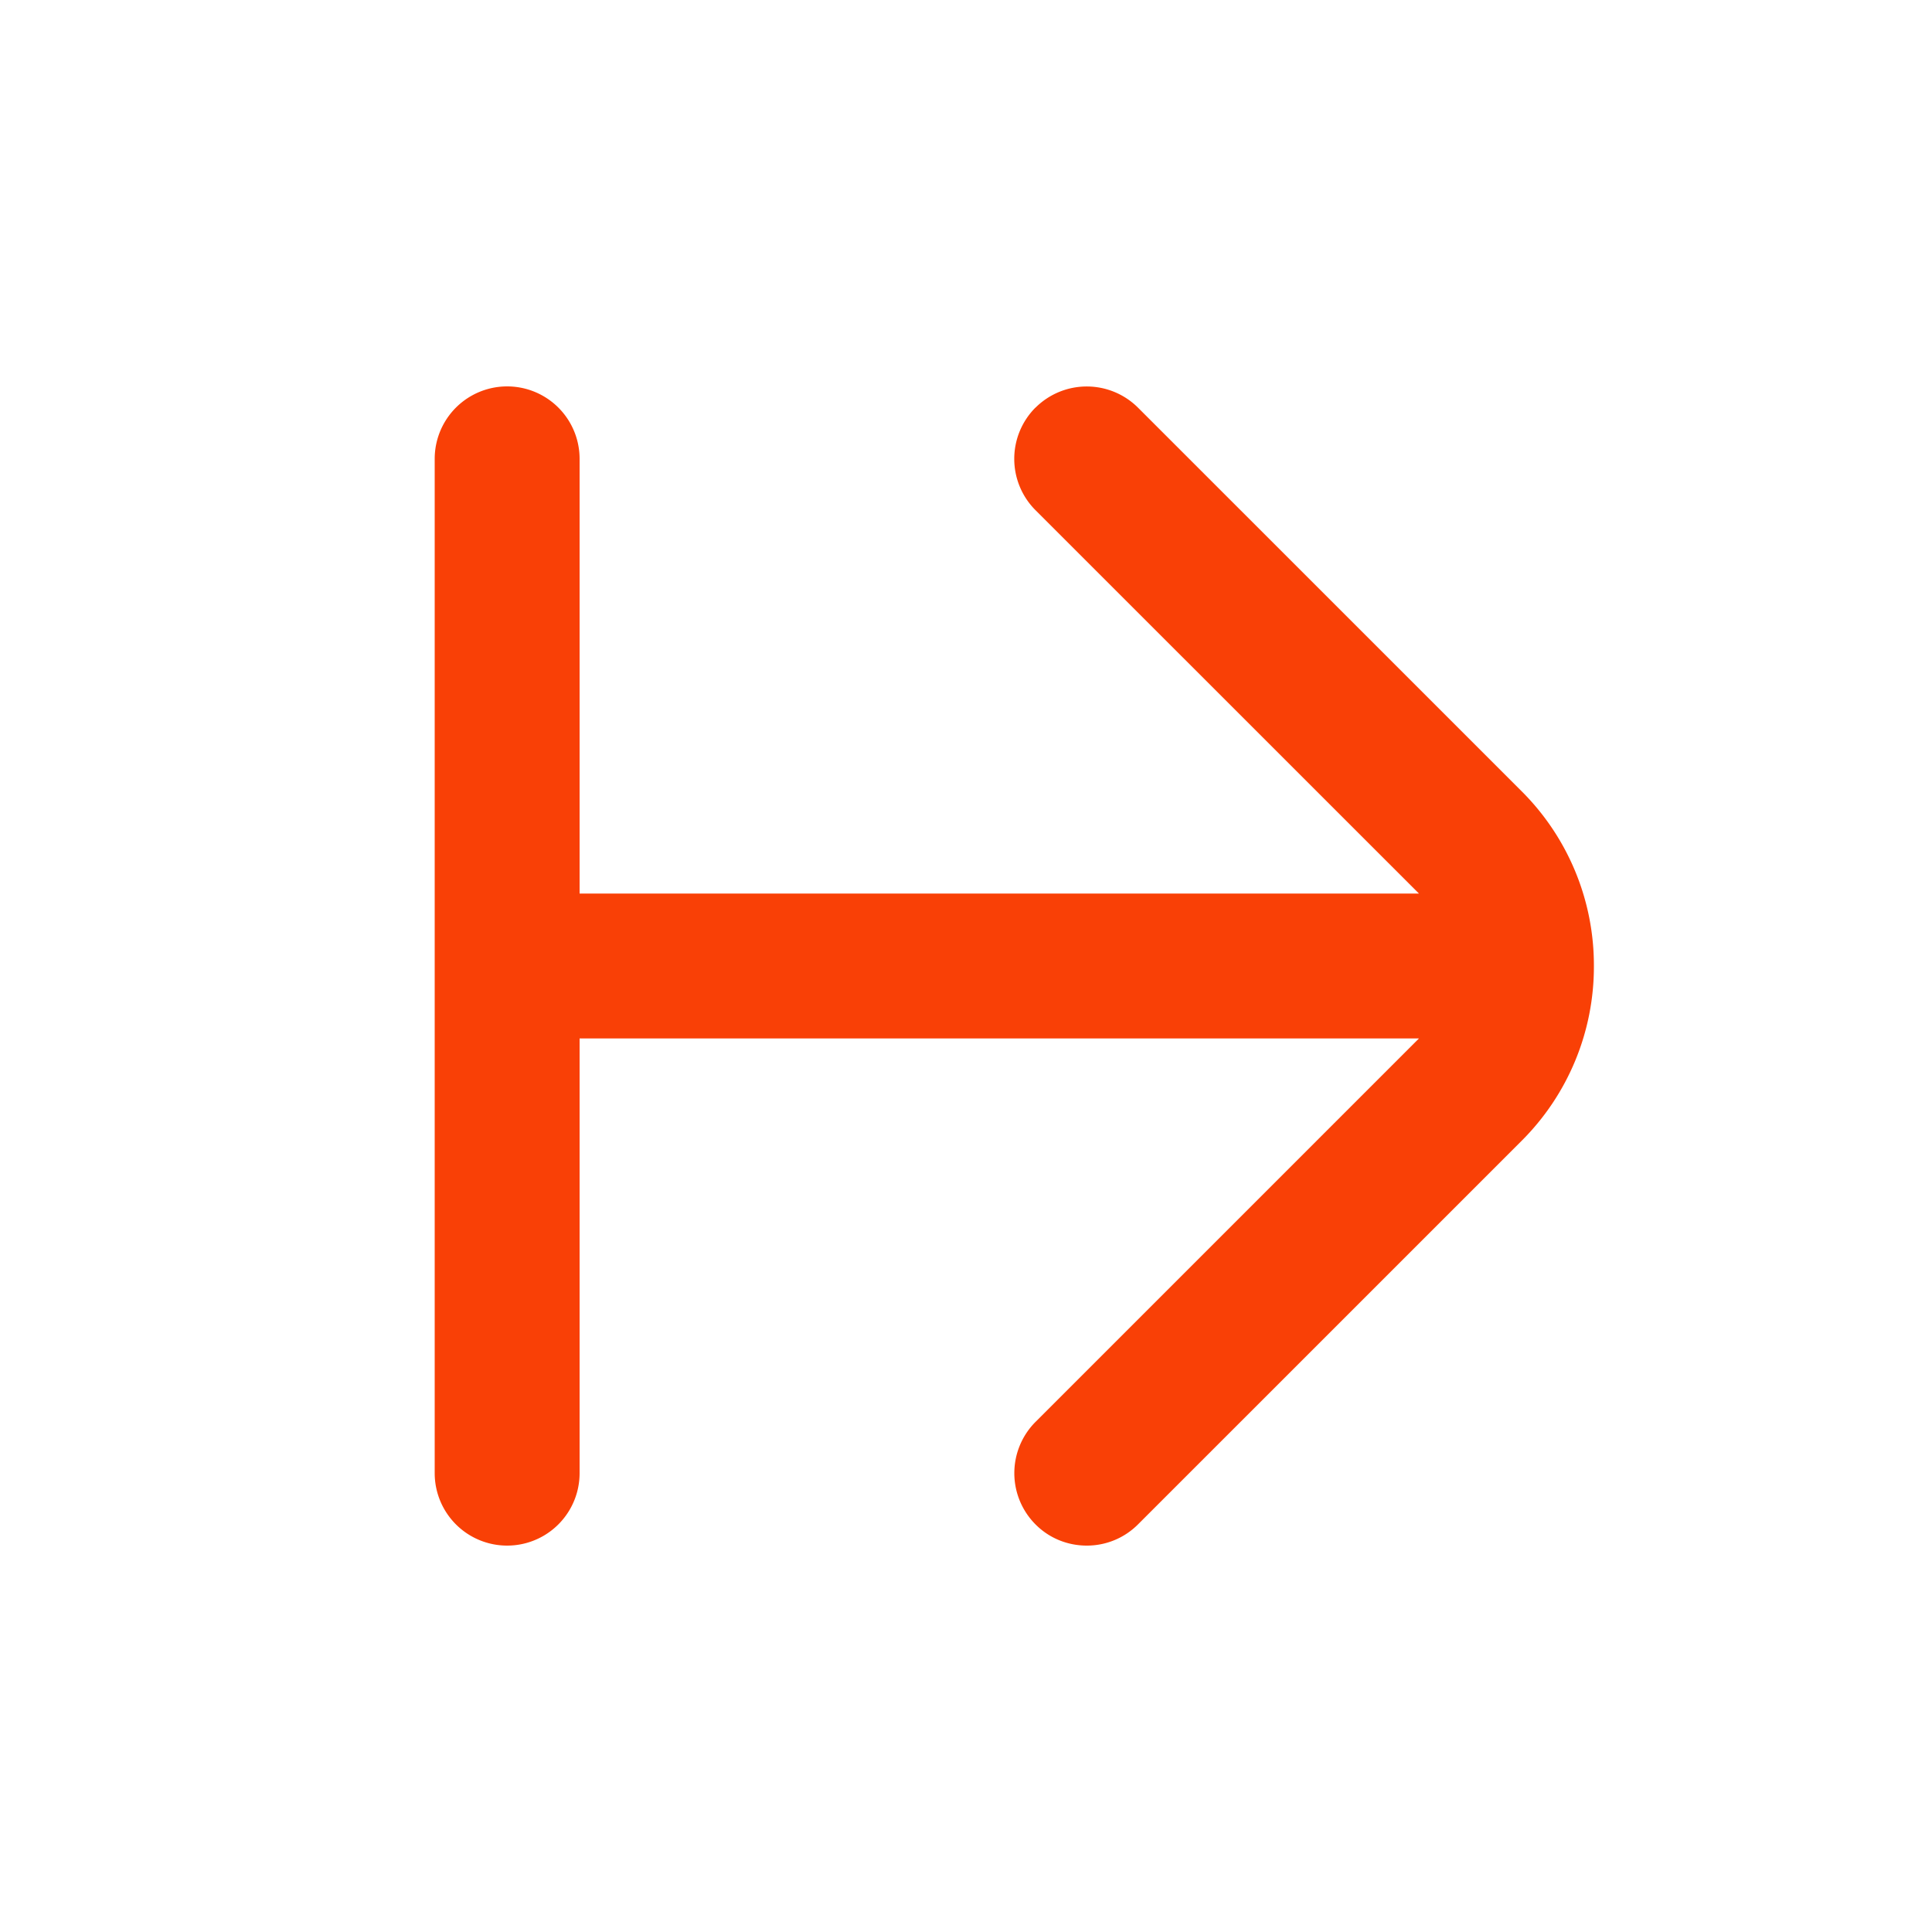
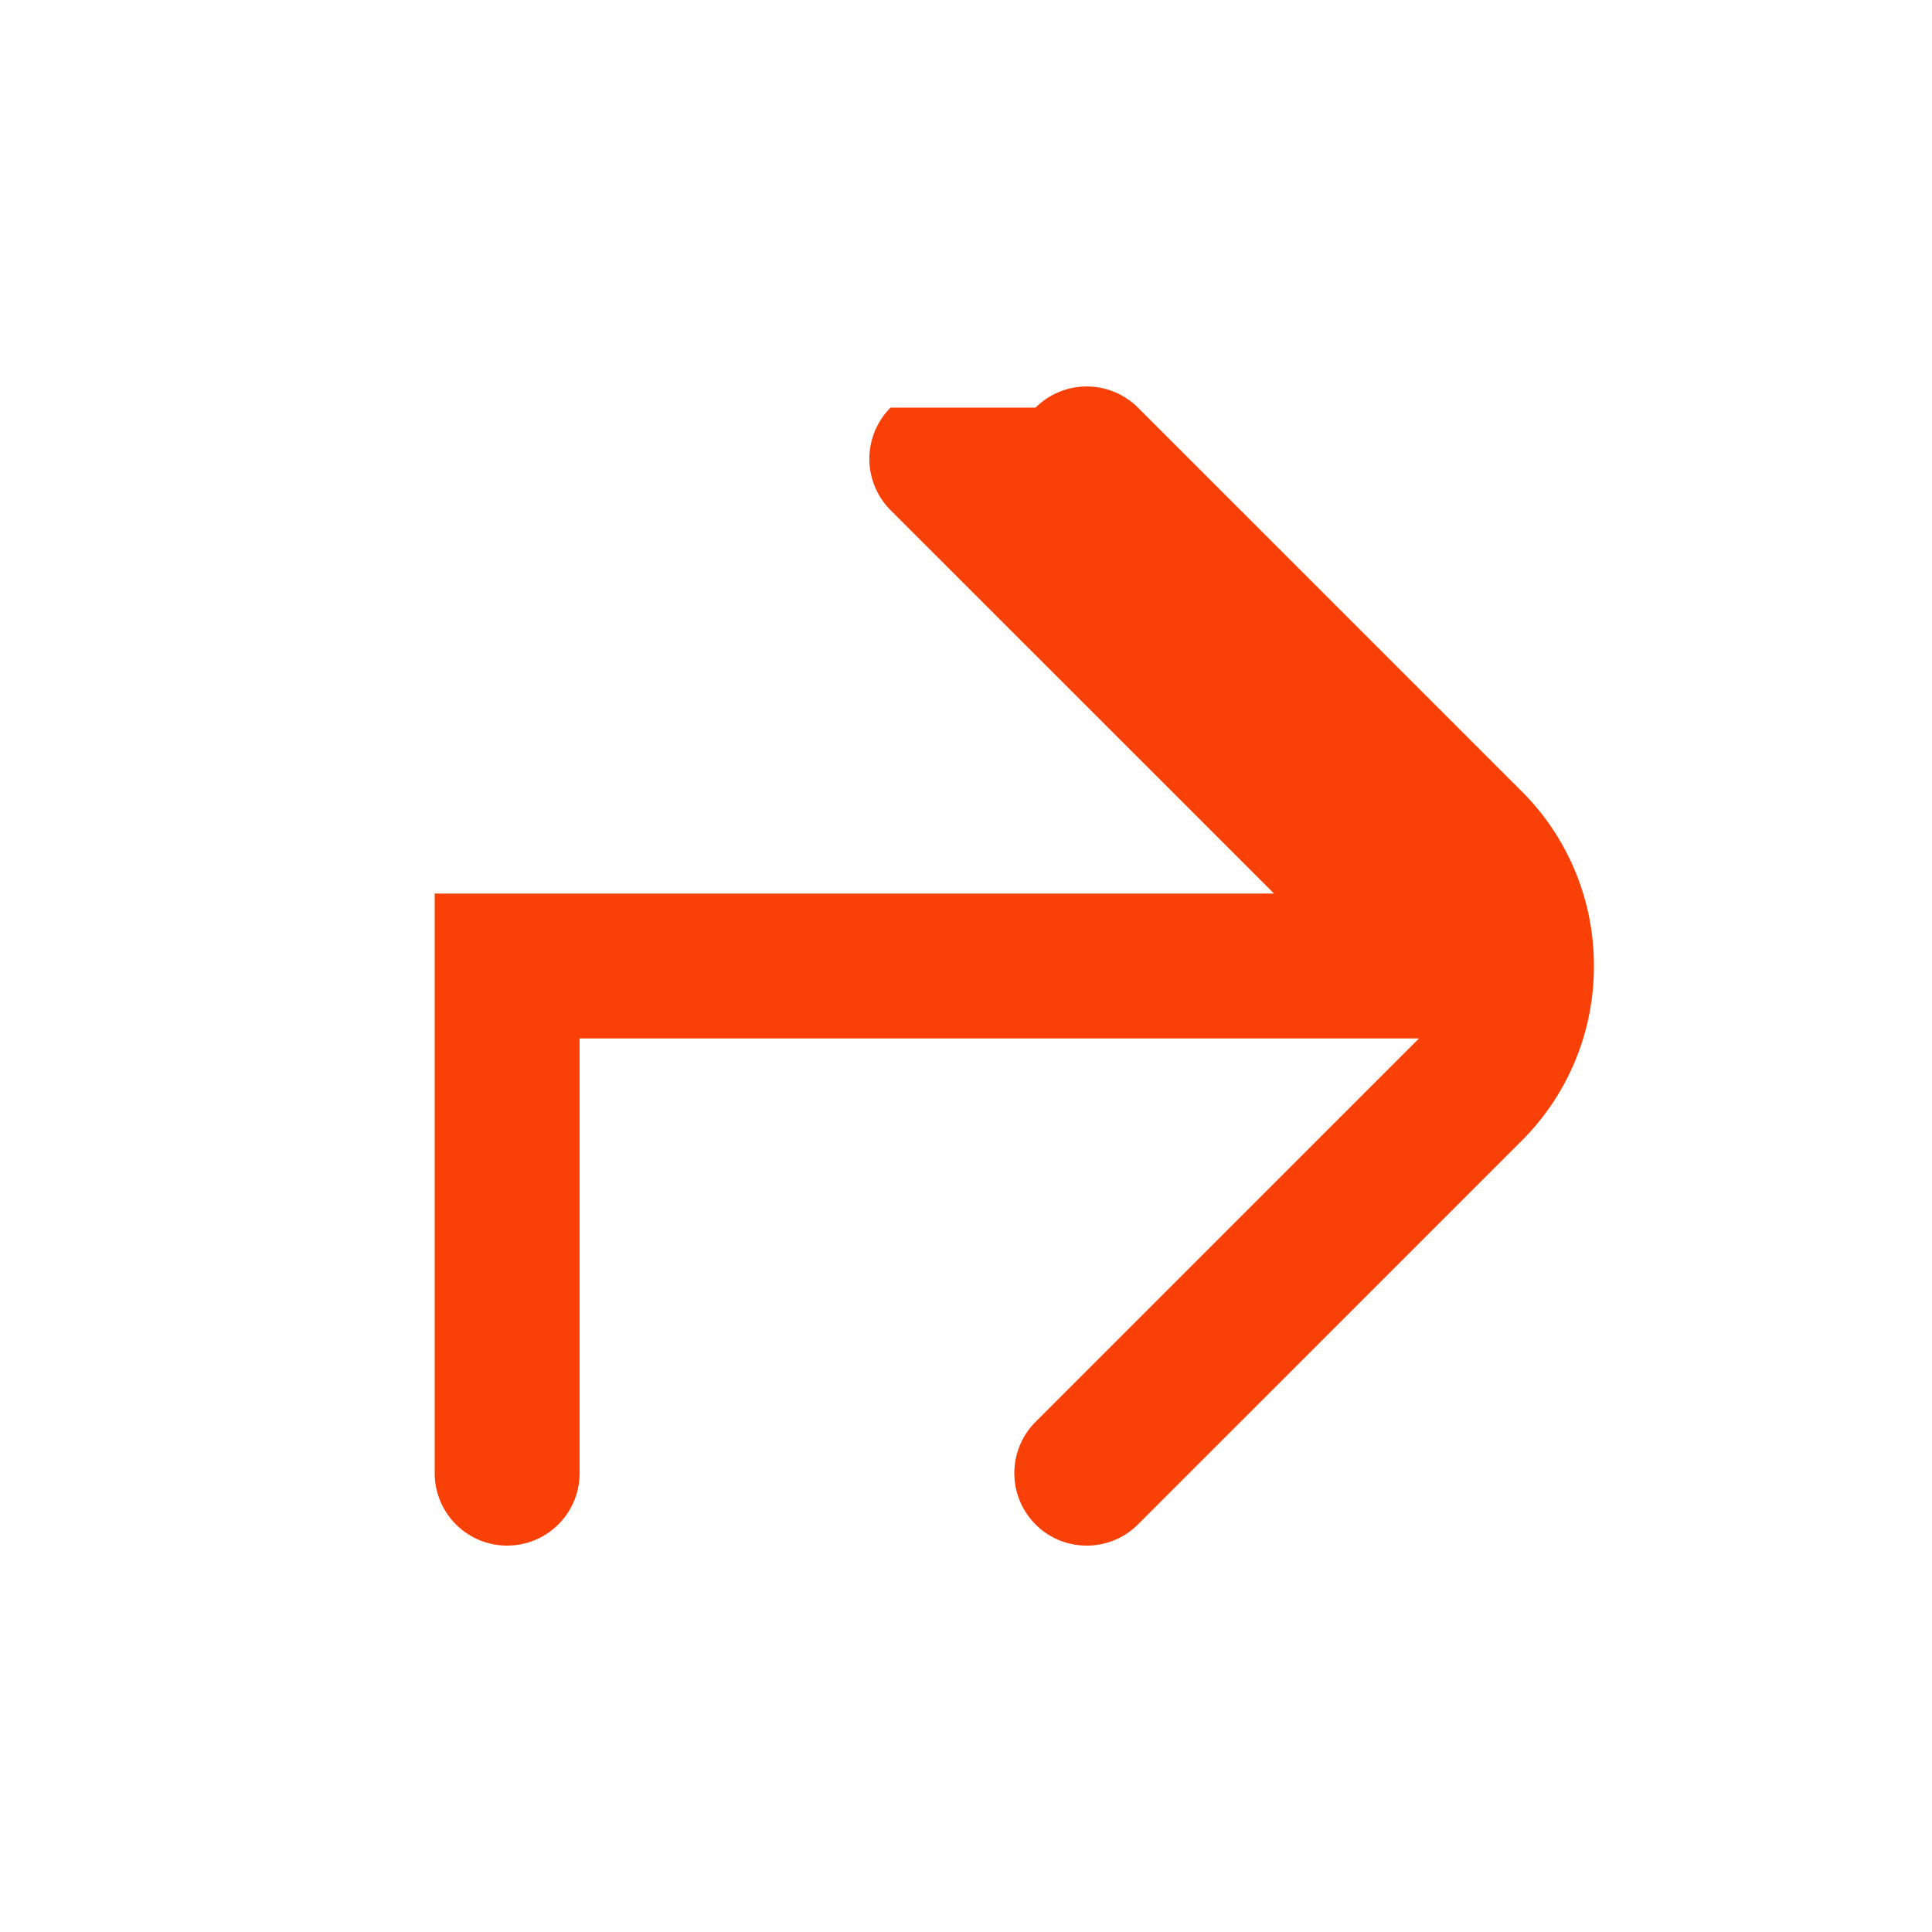
<svg xmlns="http://www.w3.org/2000/svg" width="40" height="40" fill="none">
-   <path fill="#F94006" d="M21.439 8.44a1.503 1.503 0 0 1 2.122 0l7.939 7.938A5.089 5.089 0 0 1 33 20a5.09 5.09 0 0 1-1.5 3.623l-7.939 7.938A1.493 1.493 0 0 1 22.5 32c-.386 0-.77-.146-1.061-.439a1.503 1.503 0 0 1 0-2.122l7.939-7.939H12v9a1.5 1.5 0 1 1-3 0v-21a1.5 1.5 0 0 1 3 0v9h17.378l-7.94-7.938a1.503 1.503 0 0 1 0-2.123Z" />
+   <path fill="#F94006" d="M21.439 8.44a1.503 1.503 0 0 1 2.122 0l7.939 7.938A5.089 5.089 0 0 1 33 20a5.09 5.09 0 0 1-1.5 3.623l-7.939 7.938A1.493 1.493 0 0 1 22.5 32c-.386 0-.77-.146-1.061-.439a1.503 1.503 0 0 1 0-2.122l7.939-7.939H12v9a1.5 1.5 0 1 1-3 0v-21v9h17.378l-7.94-7.938a1.503 1.503 0 0 1 0-2.123Z" />
</svg>